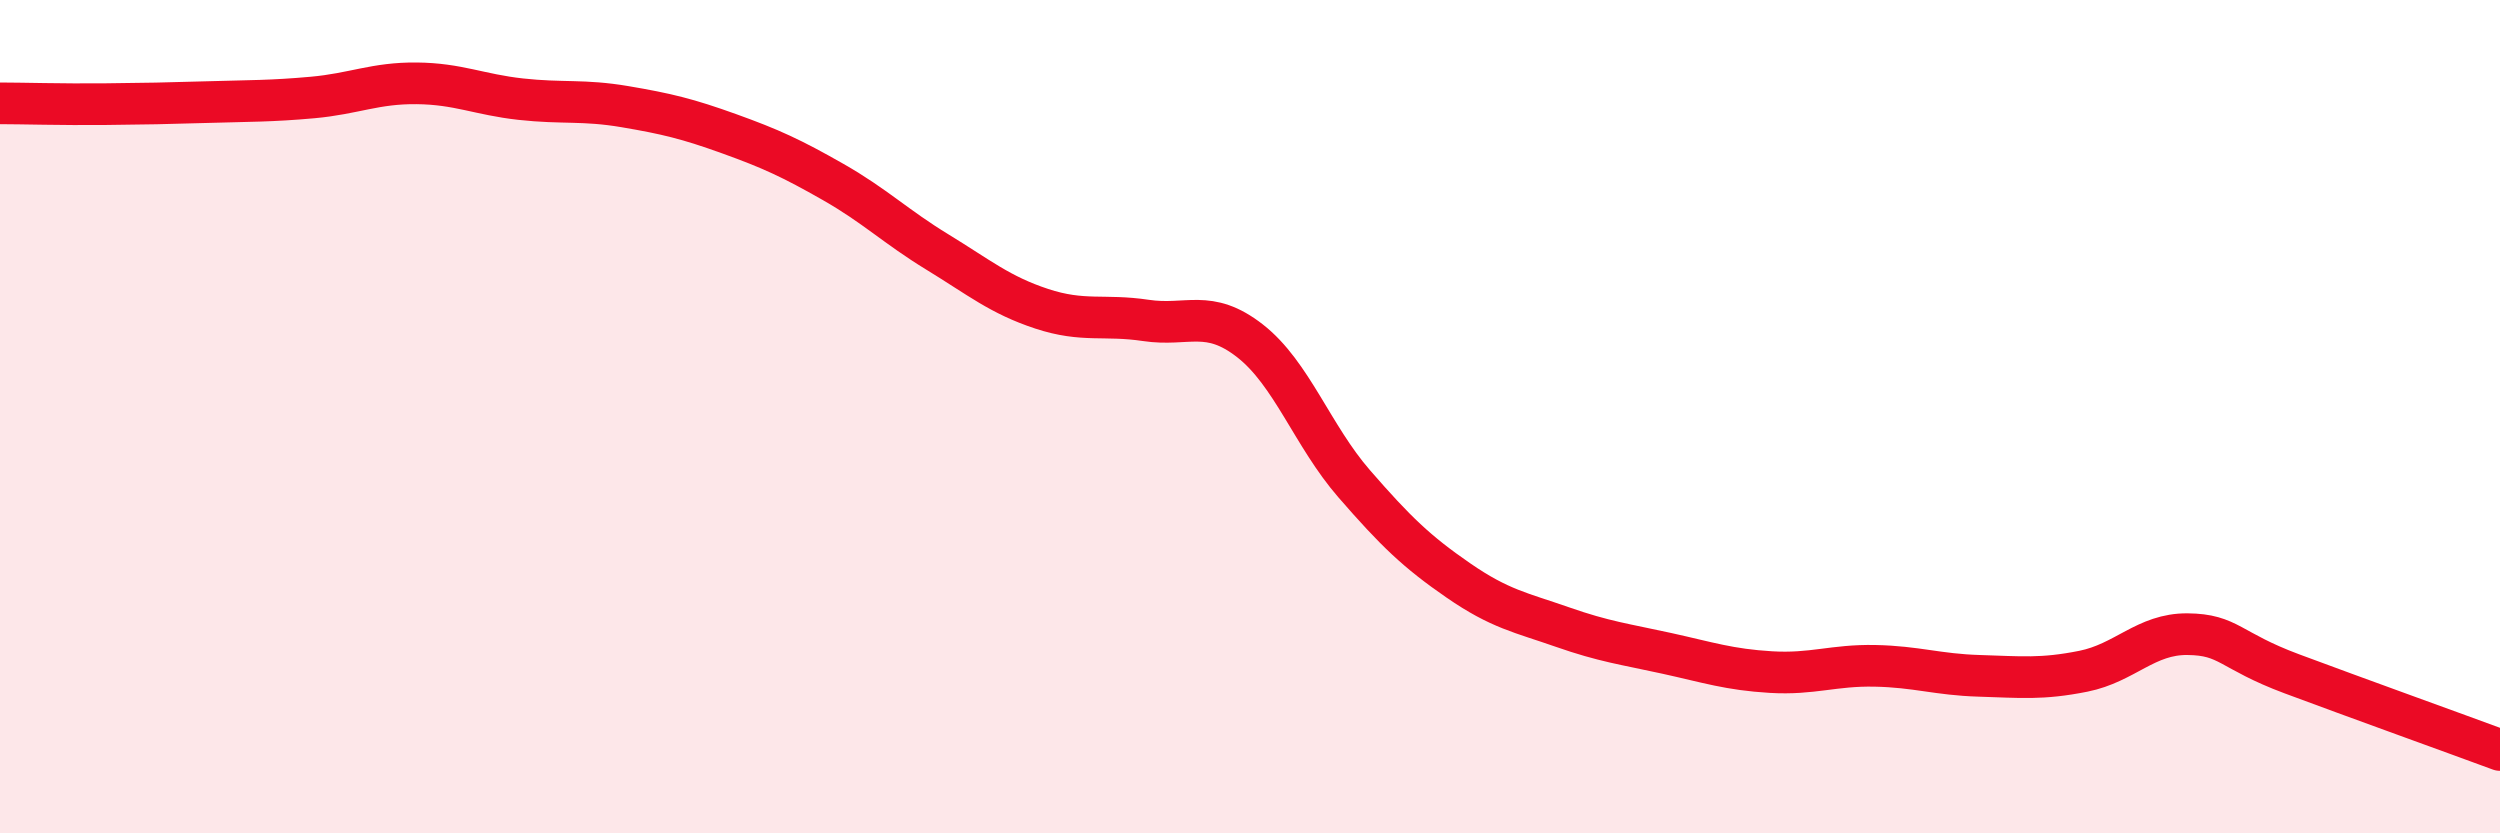
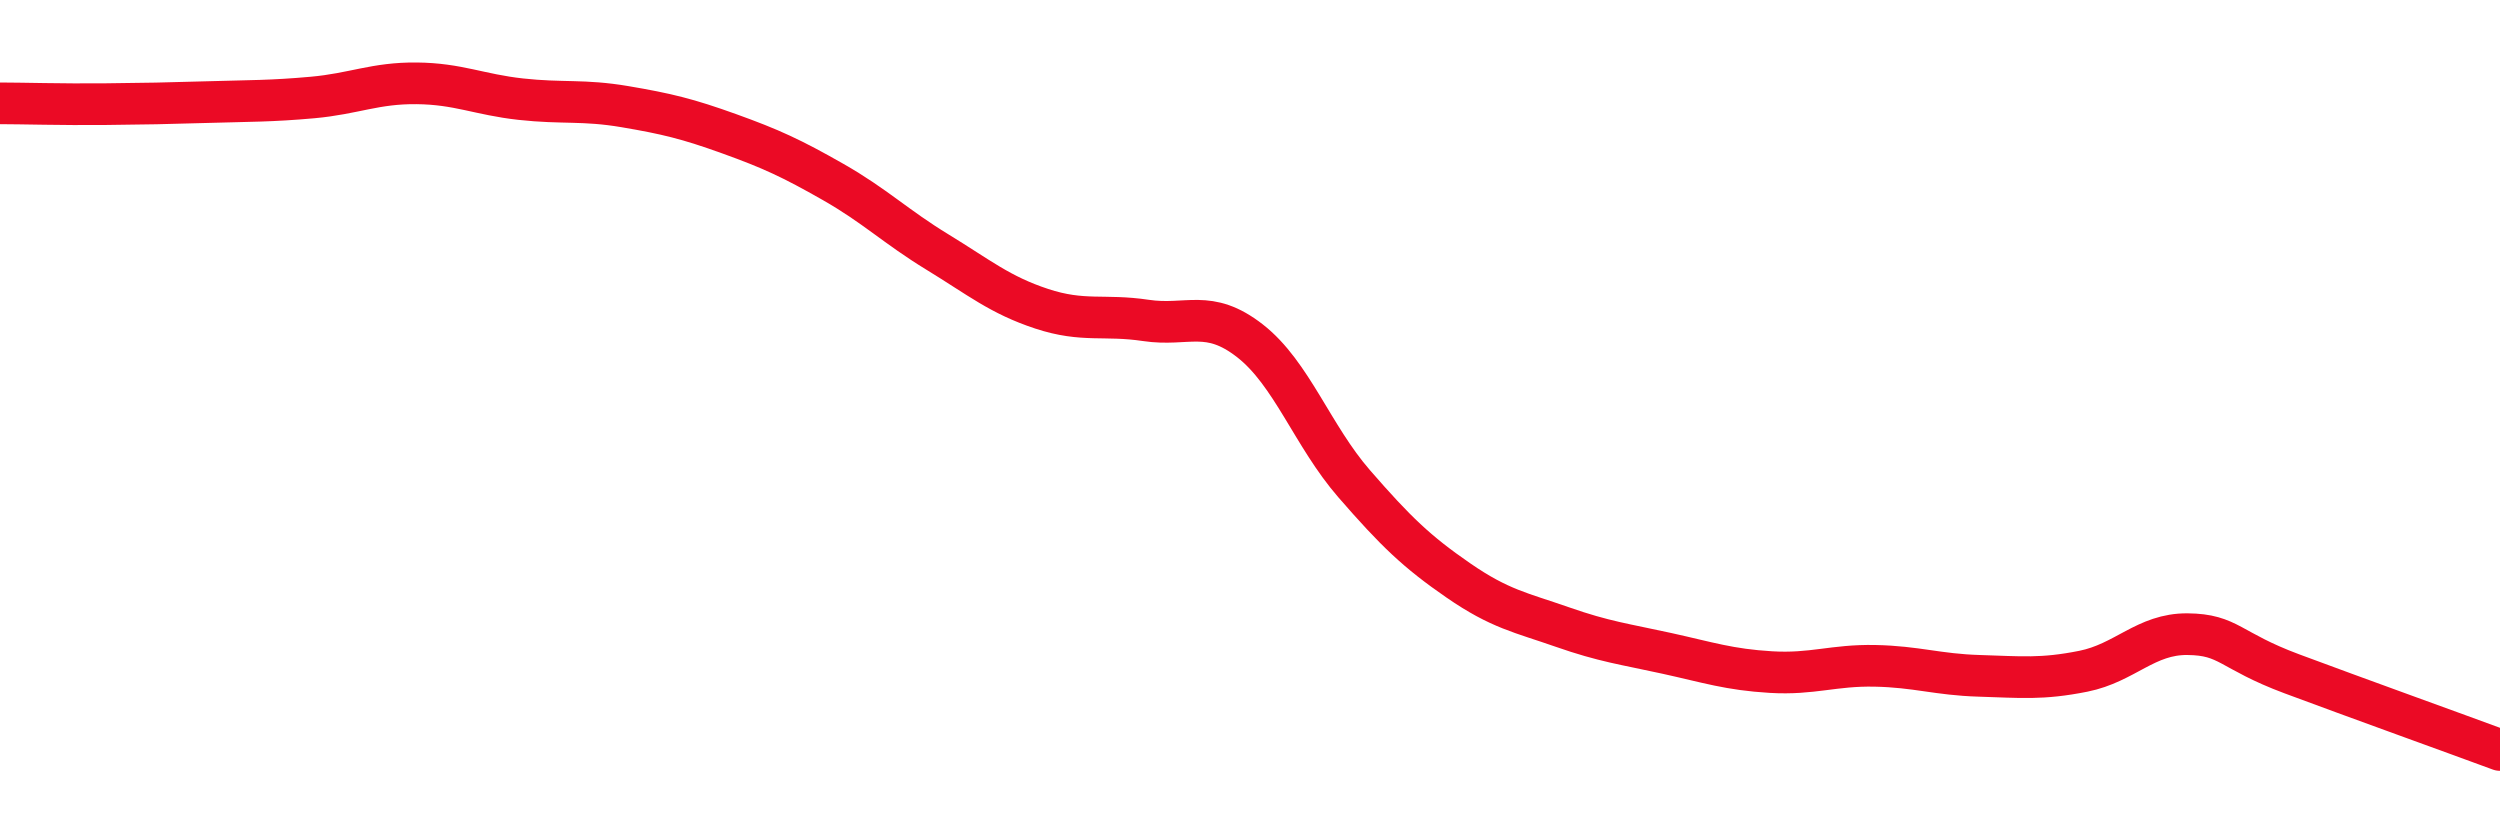
<svg xmlns="http://www.w3.org/2000/svg" width="60" height="20" viewBox="0 0 60 20">
-   <path d="M 0,2.48 C 0.5,2.48 1.5,2.51 2.5,2.5 C 3.5,2.49 4,2.48 5,2.45 C 6,2.42 6.5,2.43 7.5,2.34 C 8.5,2.25 9,1.99 10,2 C 11,2.01 11.5,2.27 12.5,2.38 C 13.5,2.49 14,2.39 15,2.56 C 16,2.73 16.5,2.85 17.5,3.21 C 18.5,3.57 19,3.8 20,4.37 C 21,4.94 21.5,5.44 22.5,6.05 C 23.5,6.66 24,7.08 25,7.41 C 26,7.74 26.5,7.54 27.5,7.69 C 28.5,7.84 29,7.4 30,8.18 C 31,8.96 31.5,10.46 32.5,11.61 C 33.5,12.76 34,13.24 35,13.93 C 36,14.62 36.5,14.7 37.5,15.05 C 38.5,15.4 39,15.46 40,15.68 C 41,15.9 41.5,16.07 42.5,16.13 C 43.5,16.19 44,15.96 45,15.98 C 46,16 46.5,16.19 47.5,16.22 C 48.5,16.25 49,16.31 50,16.11 C 51,15.91 51.5,15.21 52.5,15.22 C 53.5,15.23 53.5,15.61 55,16.17 C 56.5,16.73 59,17.63 60,18L60 20L0 20Z" fill="#EB0A25" opacity="0.1" stroke-linecap="round" stroke-linejoin="round" />
  <path d="M 0,2.48 C 0.5,2.48 1.5,2.51 2.5,2.5 C 3.5,2.49 4,2.48 5,2.45 C 6,2.42 6.5,2.43 7.5,2.34 C 8.5,2.25 9,1.99 10,2 C 11,2.01 11.5,2.27 12.5,2.38 C 13.5,2.49 14,2.39 15,2.56 C 16,2.73 16.5,2.85 17.5,3.21 C 18.5,3.57 19,3.8 20,4.37 C 21,4.94 21.5,5.44 22.5,6.05 C 23.5,6.66 24,7.08 25,7.41 C 26,7.74 26.5,7.54 27.5,7.69 C 28.5,7.84 29,7.4 30,8.18 C 31,8.96 31.5,10.46 32.5,11.61 C 33.5,12.76 34,13.24 35,13.93 C 36,14.62 36.5,14.7 37.5,15.05 C 38.5,15.4 39,15.46 40,15.68 C 41,15.9 41.5,16.07 42.5,16.13 C 43.5,16.19 44,15.96 45,15.98 C 46,16 46.5,16.19 47.5,16.22 C 48.5,16.25 49,16.31 50,16.11 C 51,15.91 51.5,15.21 52.5,15.22 C 53.5,15.23 53.5,15.61 55,16.17 C 56.5,16.73 59,17.63 60,18" stroke="#EB0A25" stroke-width="1" fill="none" stroke-linecap="round" stroke-linejoin="round" />
</svg>